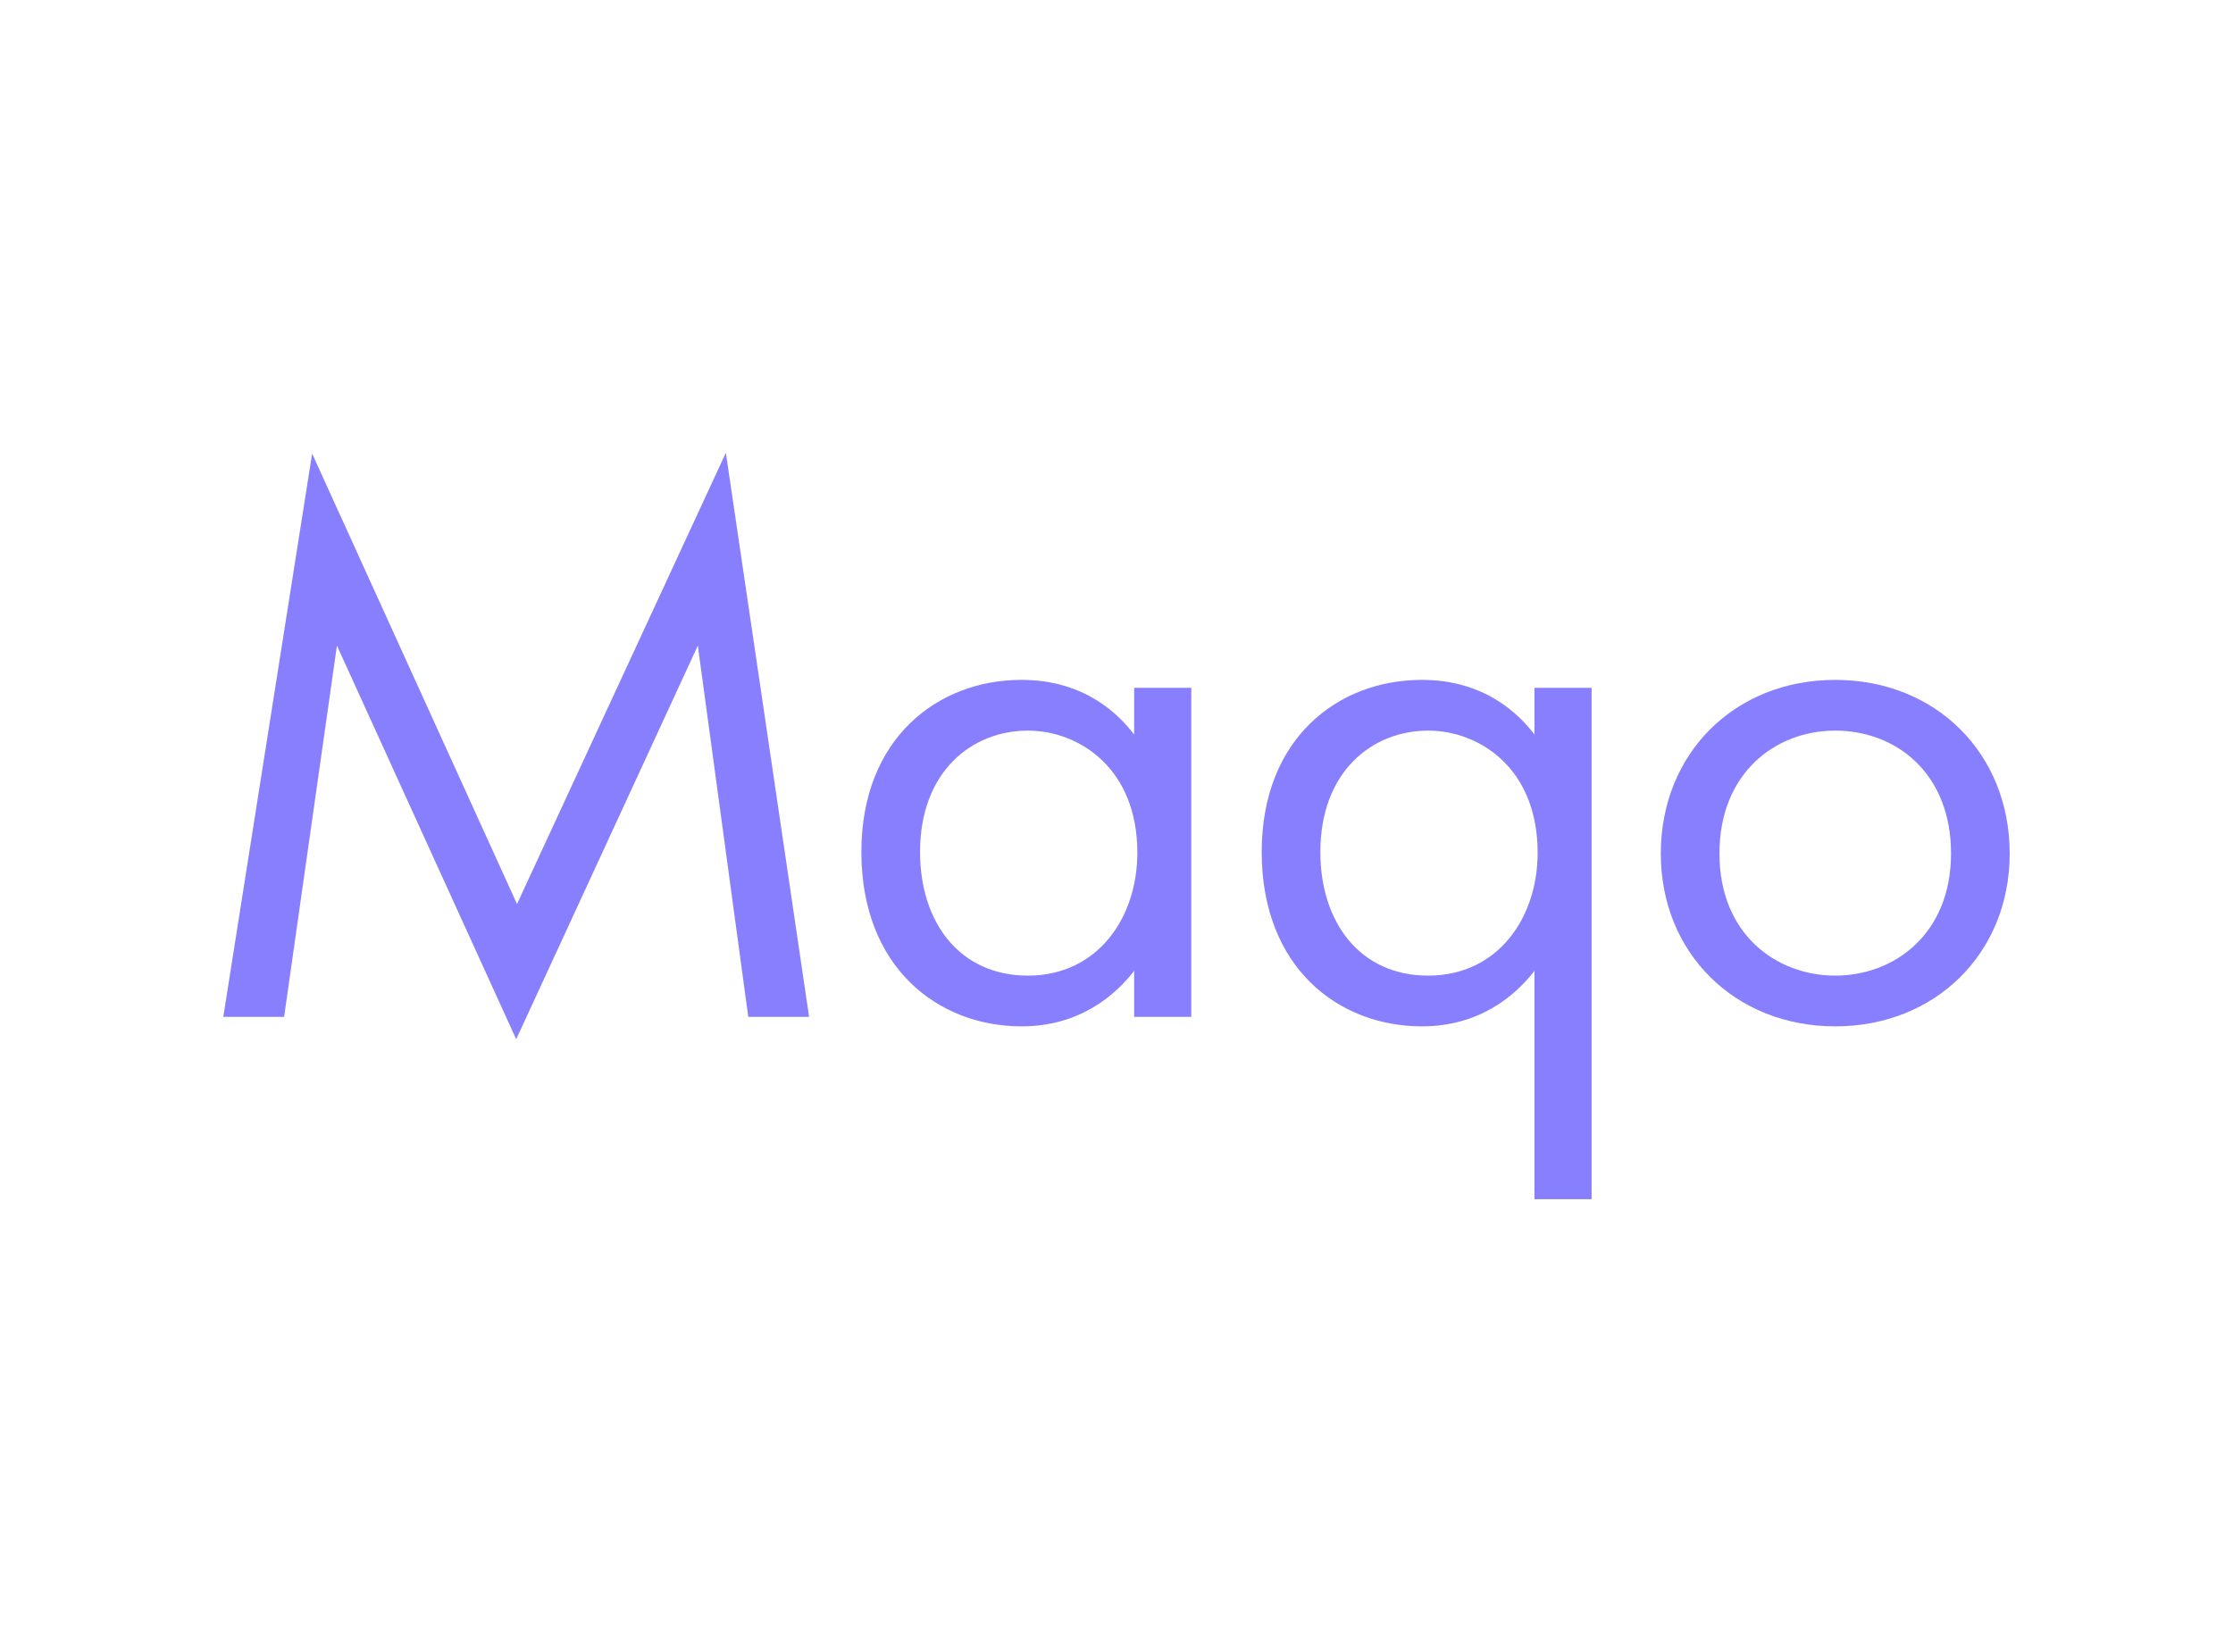
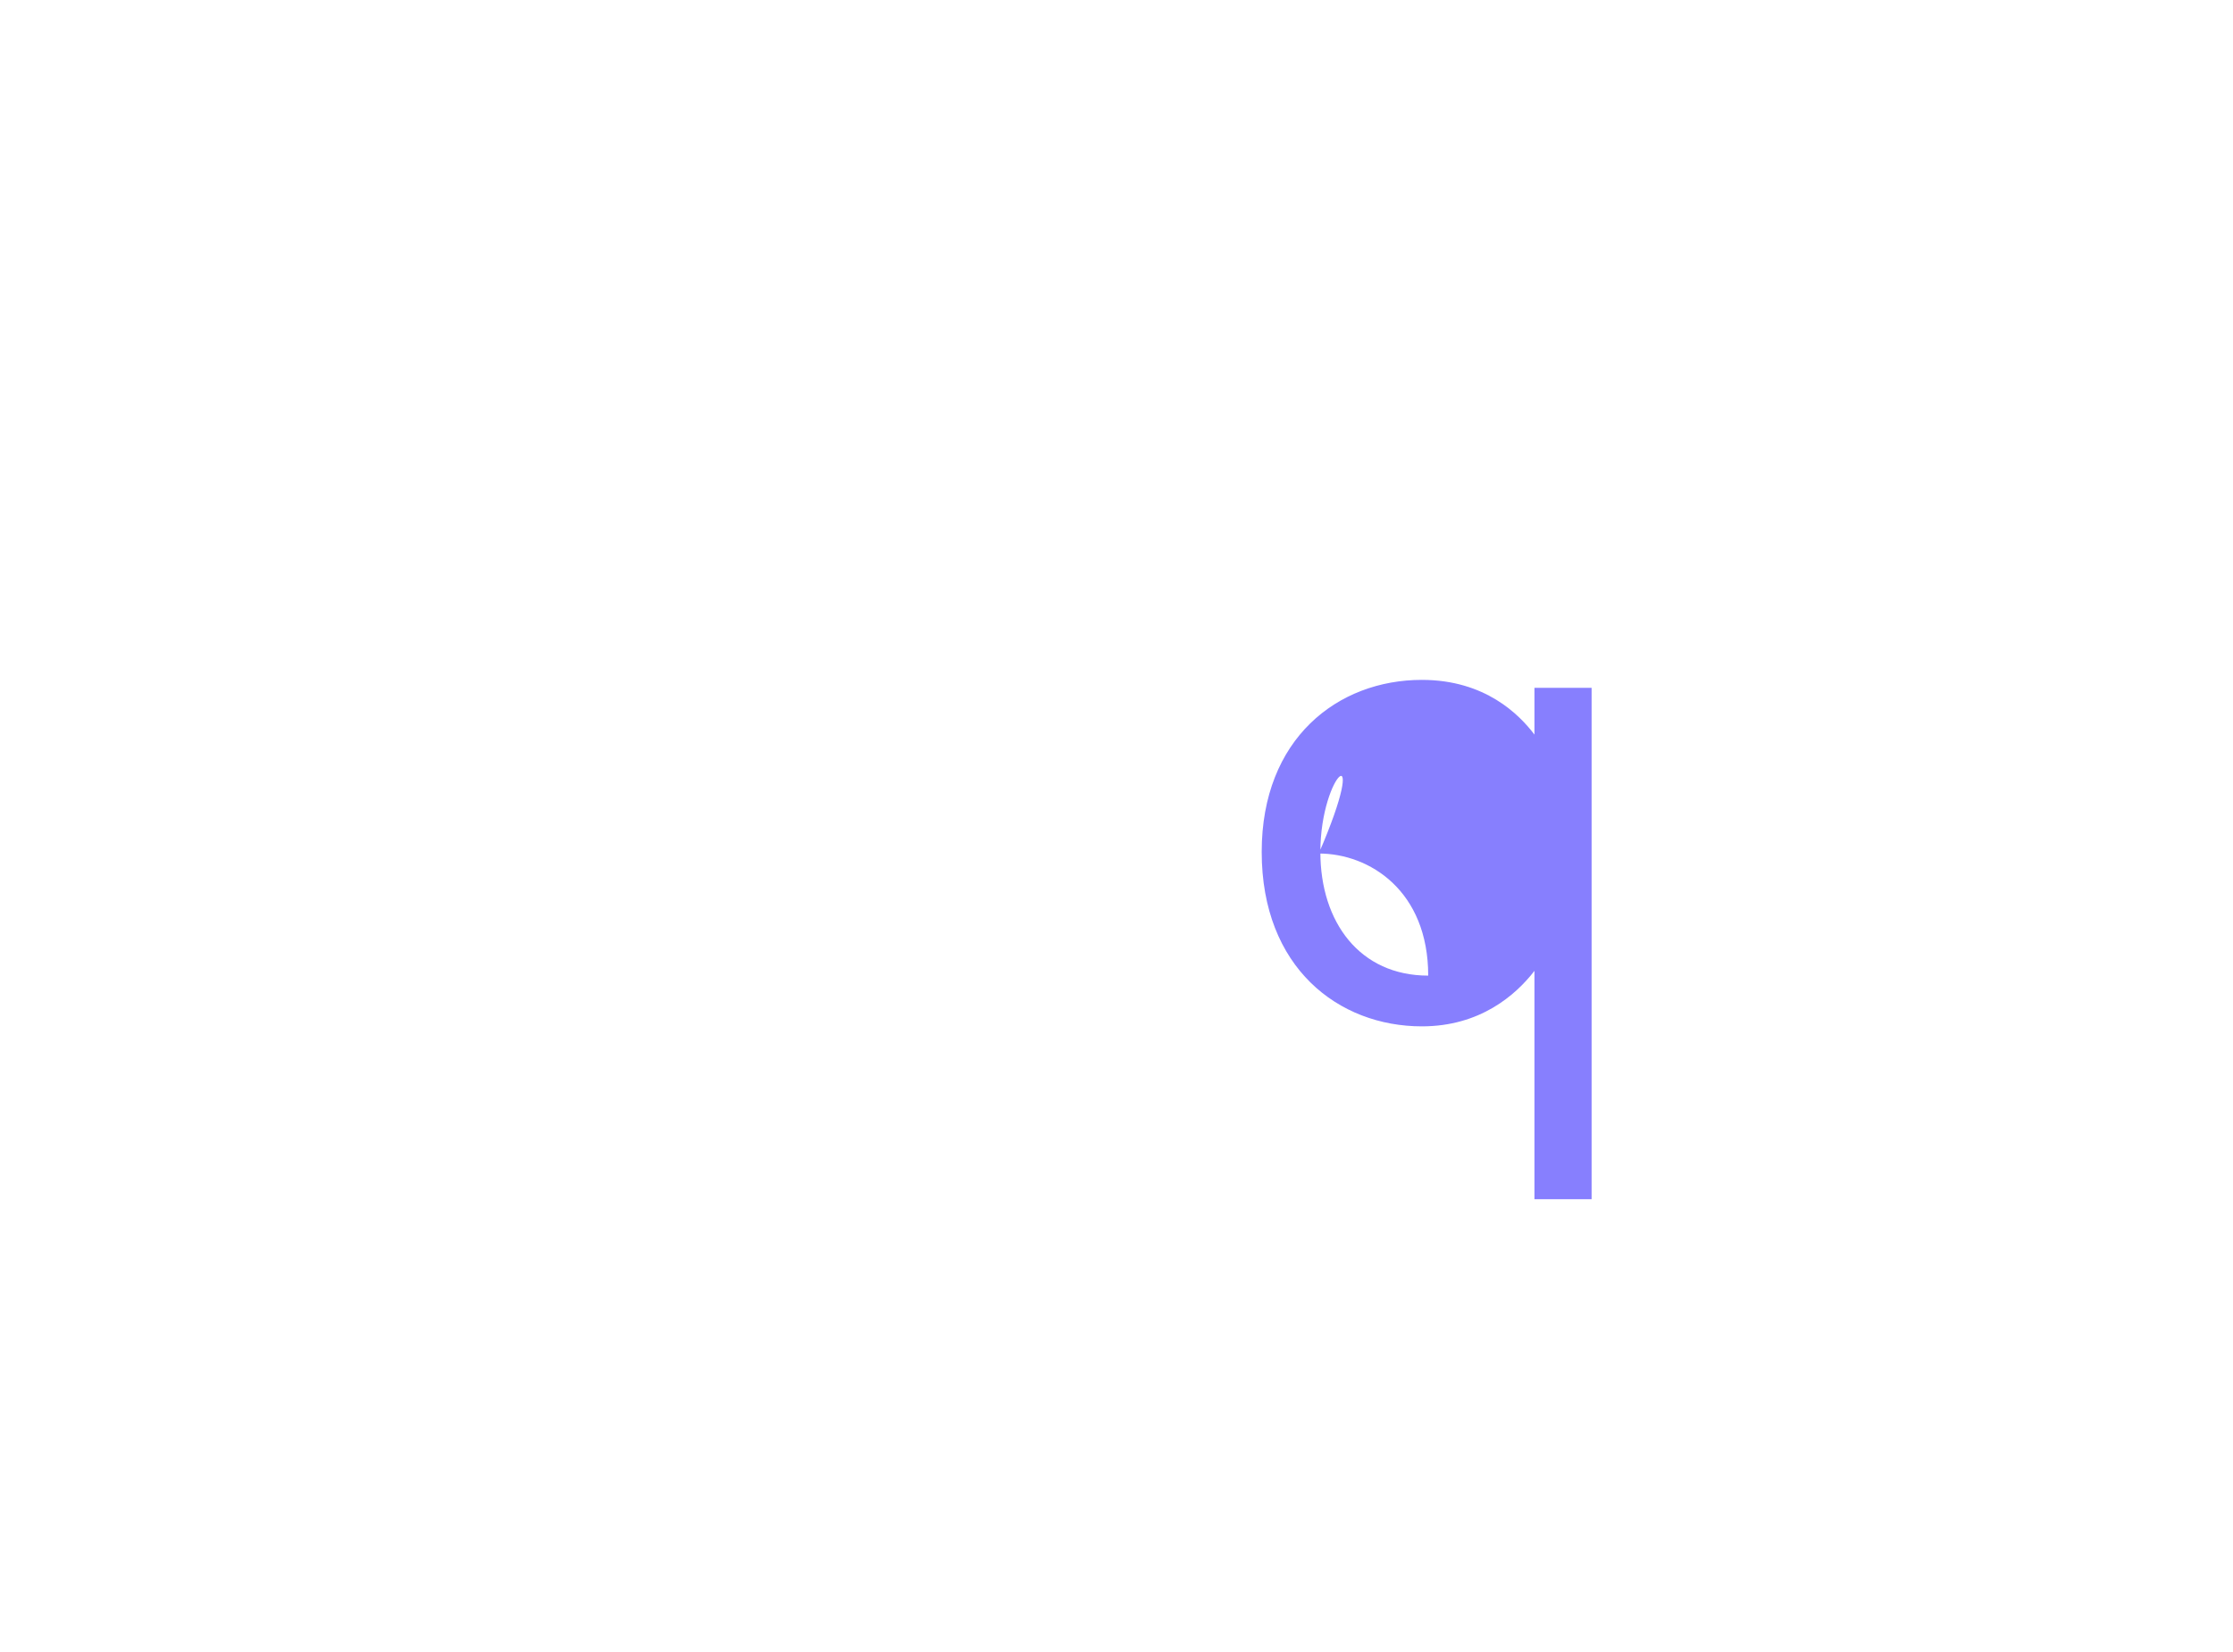
<svg xmlns="http://www.w3.org/2000/svg" version="1.1" id="Layer_1" x="0px" y="0px" width="500px" height="370px" viewBox="0 0 500 370" enable-background="new 0 0 500 370" xml:space="preserve">
  <g>
    <g>
-       <polyline fill="#877FFE" points="50,227.742 69.892,101.596 115.764,202.477 162.529,101.416 181.166,227.742 167.549,227.742     156.253,144.6 115.583,232.758 75.445,144.6 63.616,227.742 50,227.742   " />
-       <path fill="#877FFE" d="M253.953,154.048h12.792v73.694h-12.792v-10.3c-4.255,5.507-12.25,12.432-25.213,12.432    c-18.646,0-35.866-13.14-35.866-39.066c0-25.395,17.048-38.535,35.866-38.535c14.209,0,21.843,7.814,25.213,12.254V154.048     M206.011,190.808c0,15.804,8.88,27.702,24.147,27.702c15.628,0,24.51-12.964,24.51-27.526c0-18.999-13.146-27.346-24.51-27.346    C217.556,163.637,206.011,172.87,206.011,190.808z" />
-       <path fill="#877FFE" d="M343.588,154.048h12.795v114.537h-12.795v-51.143c-4.254,5.507-12.248,12.432-25.214,12.432    c-18.643,0-35.862-13.14-35.862-39.066c0-25.395,17.048-38.535,35.862-38.535c14.213,0,21.845,7.814,25.214,12.254V154.048     M295.648,190.808c0,15.804,8.879,27.702,24.148,27.702c15.627,0,24.505-12.964,24.505-27.526    c0-18.999-13.142-27.346-24.505-27.346C307.192,163.637,295.648,172.87,295.648,190.808z" />
-       <path fill="#877FFE" d="M371.874,191.164c0-22.377,16.512-38.891,39.061-38.891S450,168.787,450,191.164    c0,22.372-16.688,38.71-39.065,38.71C388.558,229.874,371.874,213.536,371.874,191.164 M385.007,191.164    c0,18.113,12.786,27.346,25.928,27.346c13.318,0,25.928-9.414,25.928-27.346c0-18.114-12.429-27.527-25.928-27.527    C397.441,163.637,385.007,173.227,385.007,191.164z" />
+       <path fill="#877FFE" d="M343.588,154.048h12.795v114.537h-12.795v-51.143c-4.254,5.507-12.248,12.432-25.214,12.432    c-18.643,0-35.862-13.14-35.862-39.066c0-25.395,17.048-38.535,35.862-38.535c14.213,0,21.845,7.814,25.214,12.254V154.048     M295.648,190.808c0,15.804,8.879,27.702,24.148,27.702c0-18.999-13.142-27.346-24.505-27.346C307.192,163.637,295.648,172.87,295.648,190.808z" />
    </g>
  </g>
</svg>